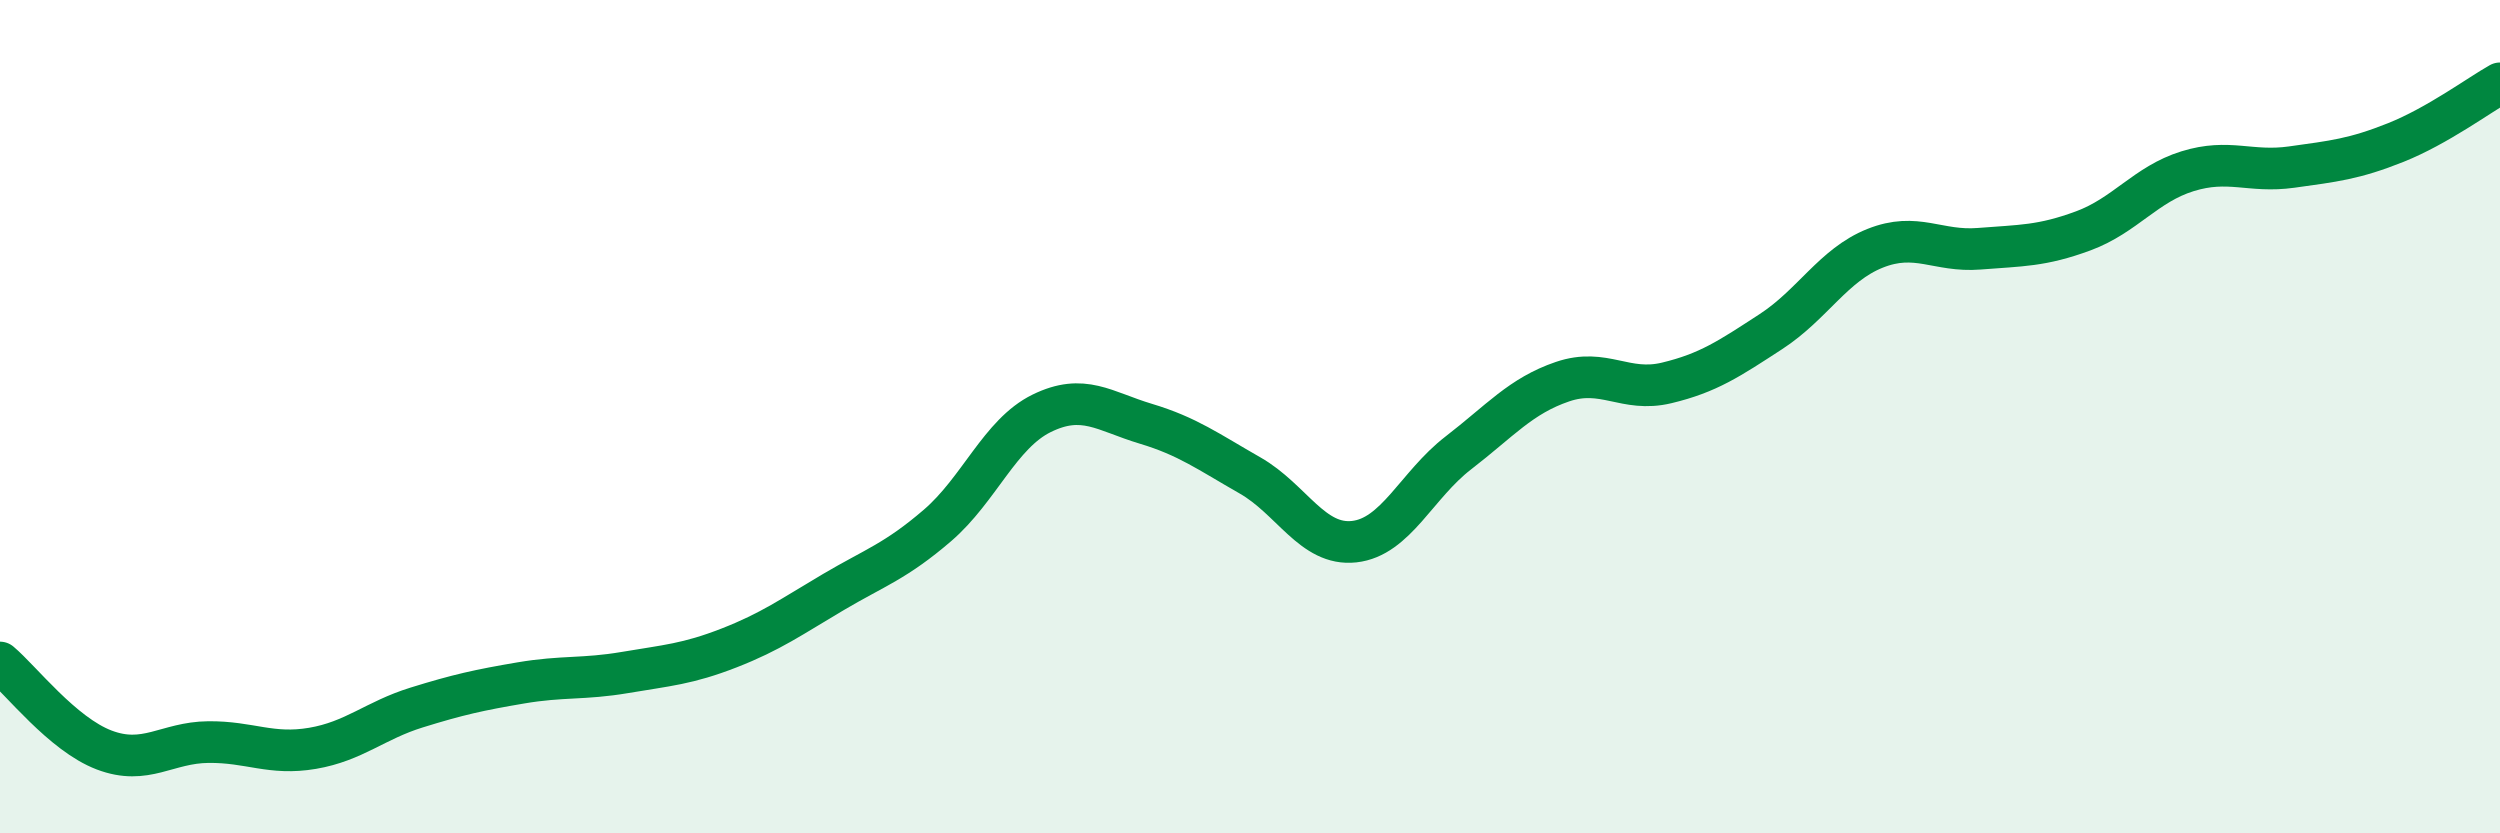
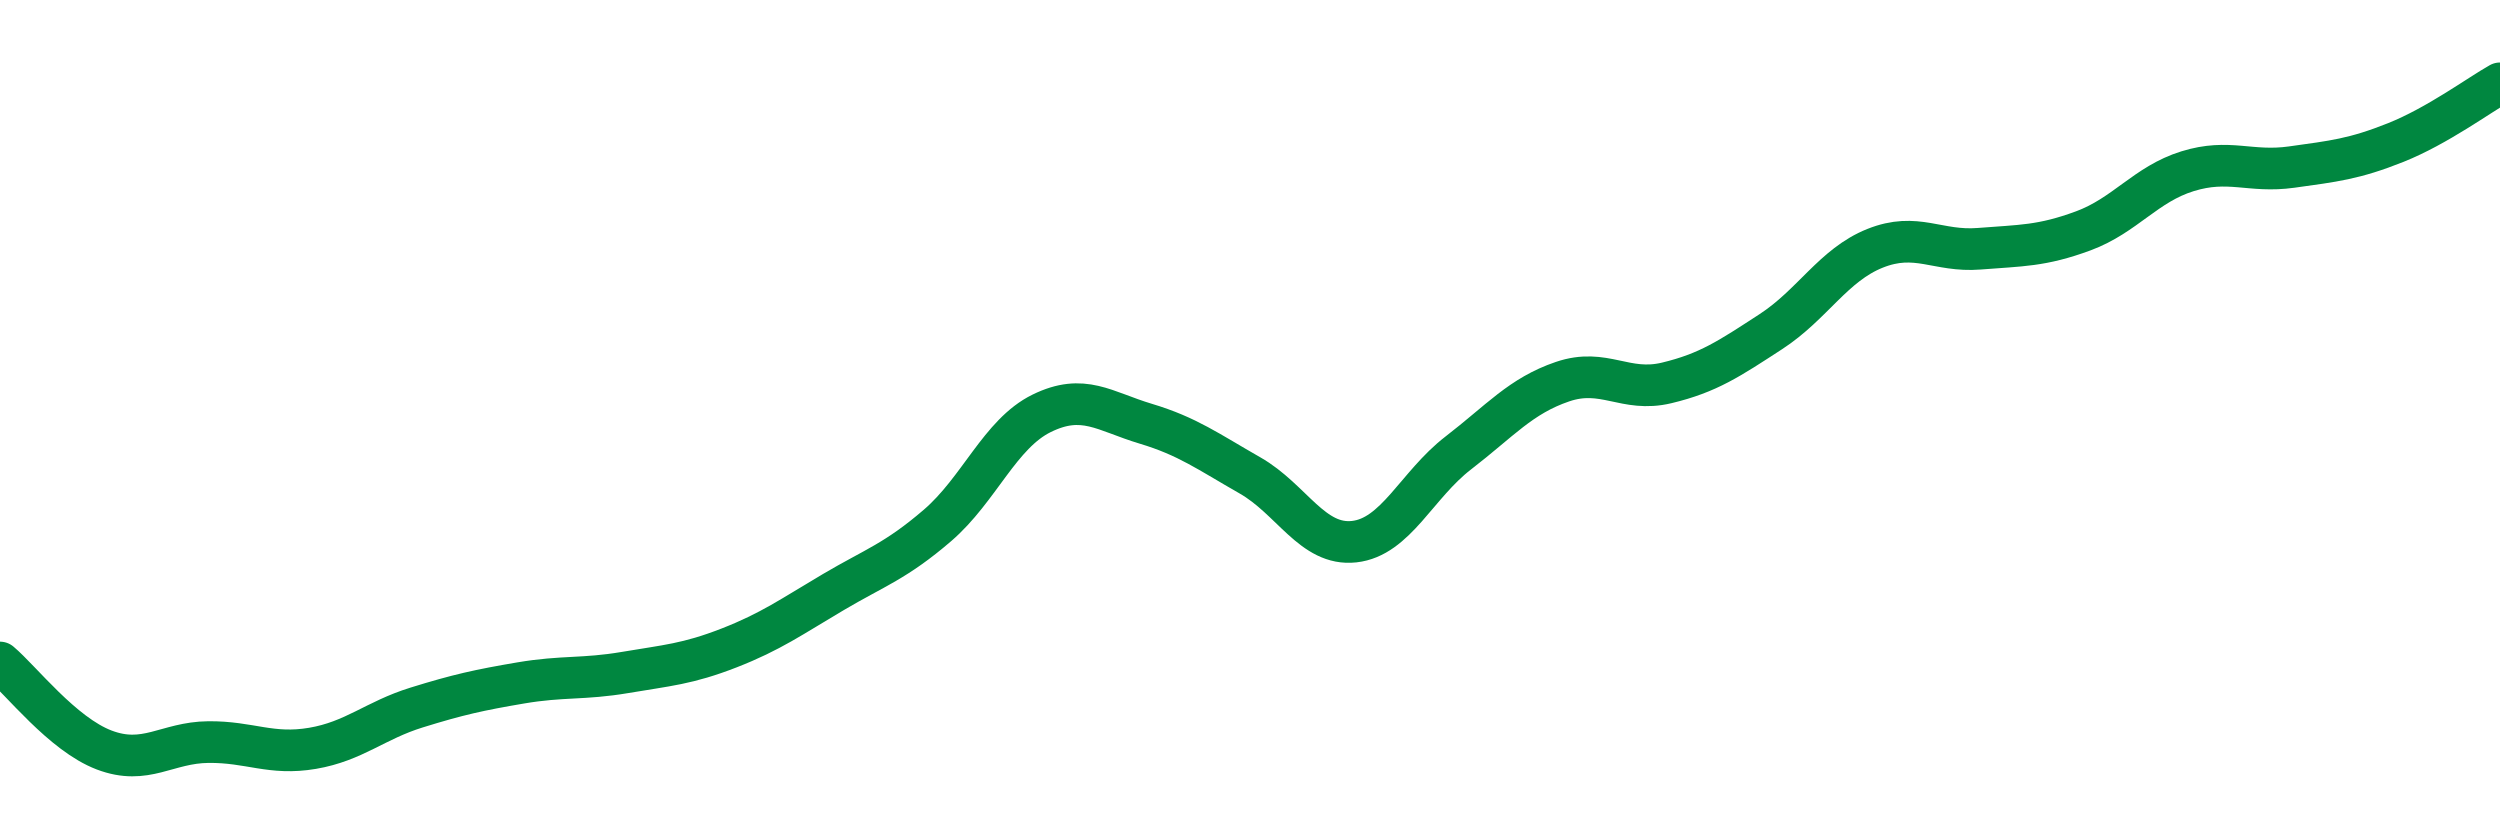
<svg xmlns="http://www.w3.org/2000/svg" width="60" height="20" viewBox="0 0 60 20">
-   <path d="M 0,15.9 C 0.5,16.32 1.5,17.62 2.5,18 C 3.5,18.38 4,17.82 5,17.81 C 6,17.8 6.5,18.13 7.5,17.96 C 8.5,17.79 9,17.29 10,16.98 C 11,16.67 11.5,16.56 12.5,16.39 C 13.5,16.22 14,16.31 15,16.14 C 16,15.97 16.5,15.94 17.5,15.55 C 18.5,15.16 19,14.8 20,14.21 C 21,13.62 21.5,13.47 22.5,12.61 C 23.5,11.75 24,10.41 25,9.92 C 26,9.43 26.5,9.87 27.5,10.17 C 28.5,10.47 29,10.84 30,11.41 C 31,11.98 31.5,13.11 32.5,13 C 33.5,12.89 34,11.64 35,10.87 C 36,10.1 36.5,9.5 37.5,9.16 C 38.5,8.82 39,9.43 40,9.19 C 41,8.95 41.5,8.61 42.5,7.96 C 43.5,7.31 44,6.36 45,5.96 C 46,5.56 46.5,6.05 47.5,5.97 C 48.5,5.89 49,5.91 50,5.54 C 51,5.17 51.5,4.42 52.5,4.11 C 53.5,3.8 54,4.15 55,4.01 C 56,3.87 56.5,3.82 57.5,3.42 C 58.5,3.02 59.5,2.28 60,2L60 20L0 20Z" fill="#008740" opacity="0.1" stroke-linecap="round" stroke-linejoin="round" />
  <path d="M 0,15.9 C 0.5,16.32 1.5,17.62 2.5,18 C 3.5,18.38 4,17.82 5,17.81 C 6,17.8 6.5,18.13 7.5,17.96 C 8.5,17.79 9,17.29 10,16.98 C 11,16.67 11.5,16.56 12.5,16.39 C 13.5,16.22 14,16.31 15,16.14 C 16,15.97 16.5,15.94 17.5,15.55 C 18.5,15.16 19,14.8 20,14.21 C 21,13.62 21.5,13.47 22.5,12.61 C 23.5,11.75 24,10.41 25,9.92 C 26,9.43 26.5,9.87 27.5,10.17 C 28.5,10.47 29,10.84 30,11.41 C 31,11.98 31.5,13.11 32.5,13 C 33.5,12.89 34,11.64 35,10.87 C 36,10.1 36.5,9.5 37.5,9.16 C 38.5,8.82 39,9.43 40,9.19 C 41,8.95 41.5,8.61 42.5,7.96 C 43.5,7.31 44,6.36 45,5.96 C 46,5.56 46.5,6.05 47.5,5.97 C 48.5,5.89 49,5.91 50,5.54 C 51,5.17 51.5,4.42 52.5,4.11 C 53.5,3.8 54,4.15 55,4.01 C 56,3.87 56.5,3.82 57.5,3.42 C 58.5,3.02 59.5,2.28 60,2" stroke="#008740" stroke-width="1" fill="none" stroke-linecap="round" stroke-linejoin="round" />
</svg>